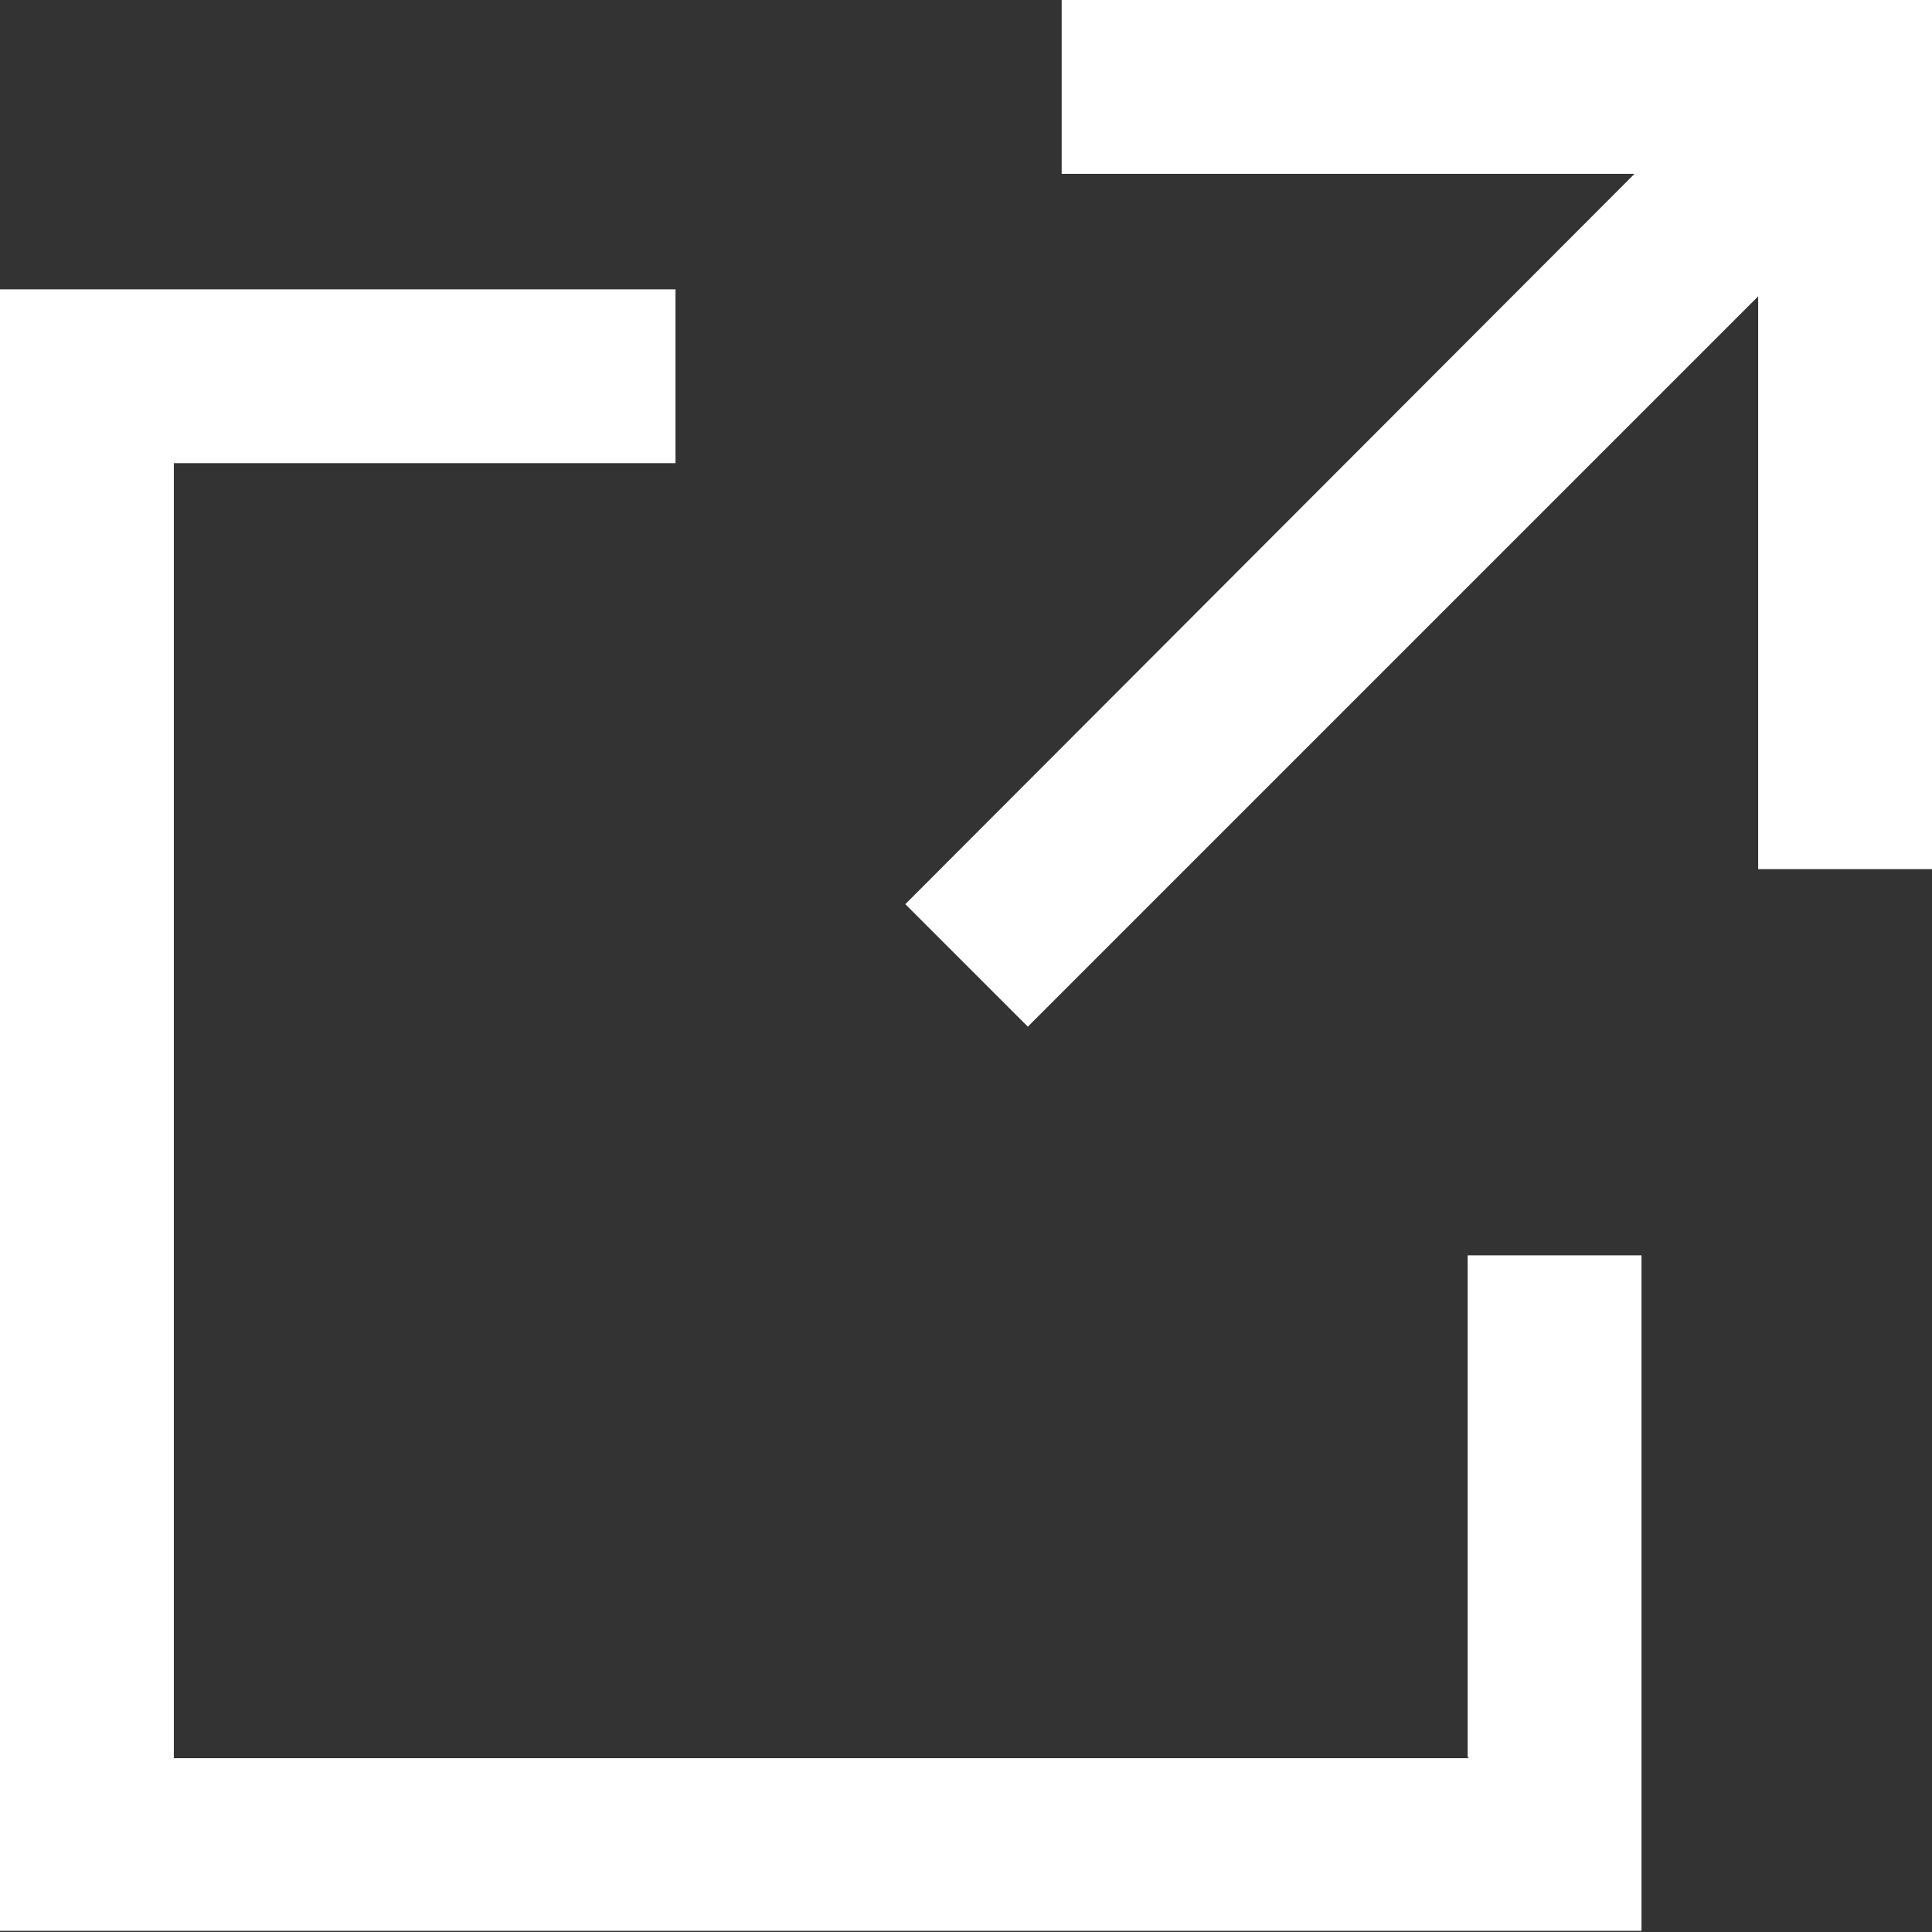
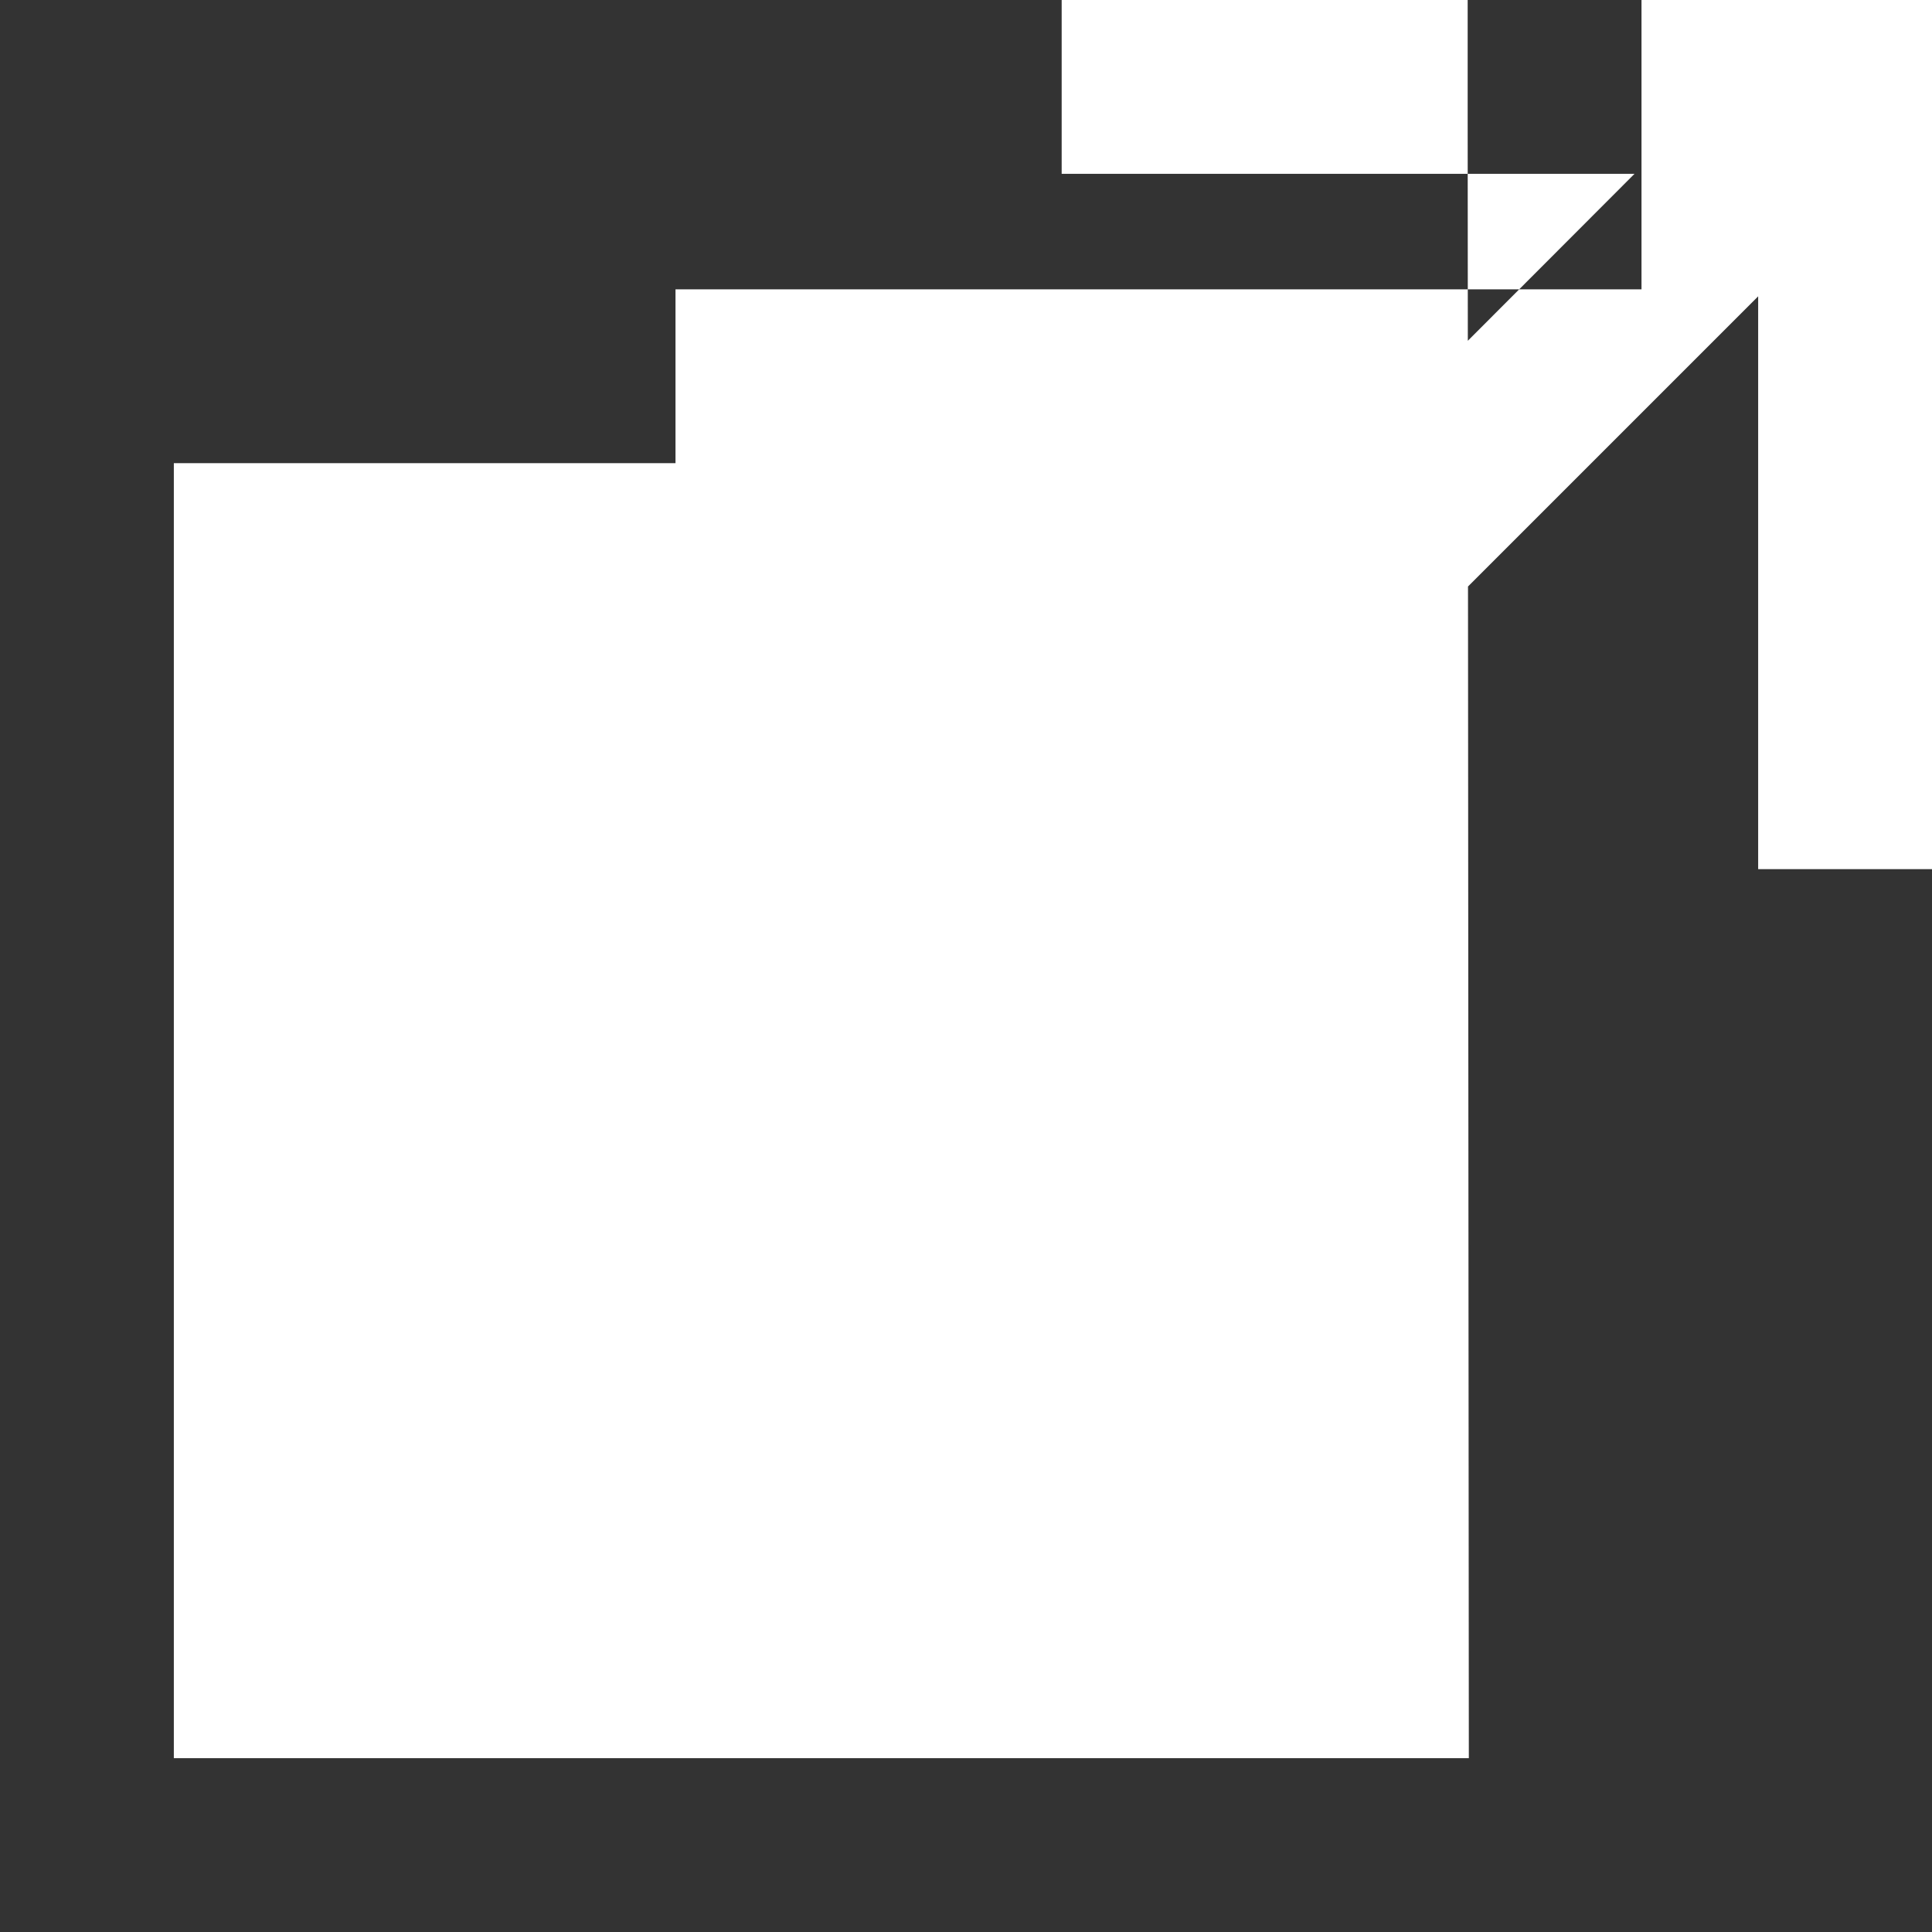
<svg xmlns="http://www.w3.org/2000/svg" id="_レイヤー_2" data-name="レイヤー 2" viewBox="0 0 16.56 16.56">
  <rect x="0" y="0" width="16.56" height="16.56" fill="#333333" stroke="none" />
  <defs>
    <style>
      .cls-1 {
        fill: #fff;
        stroke-width: 0px;
      }
    </style>
  </defs>
  <g id="_トップ" data-name="トップ">
-     <path class="cls-1" d="m16.56,0v7.45h-1.49V2.54l-6.26,6.26-1.05-1.05L14.01,1.49h-4.91V0h7.45Zm-3.97,15.07H1.49V3.97h4.3v-1.49H0v14.07h14.07v-5.79h-1.49v4.3Z" />
+     <path class="cls-1" d="m16.56,0v7.45h-1.49V2.54l-6.26,6.26-1.05-1.05L14.01,1.49h-4.91V0h7.45Zm-3.97,15.07H1.49V3.97h4.3v-1.49H0h14.07v-5.79h-1.49v4.3Z" />
  </g>
</svg>